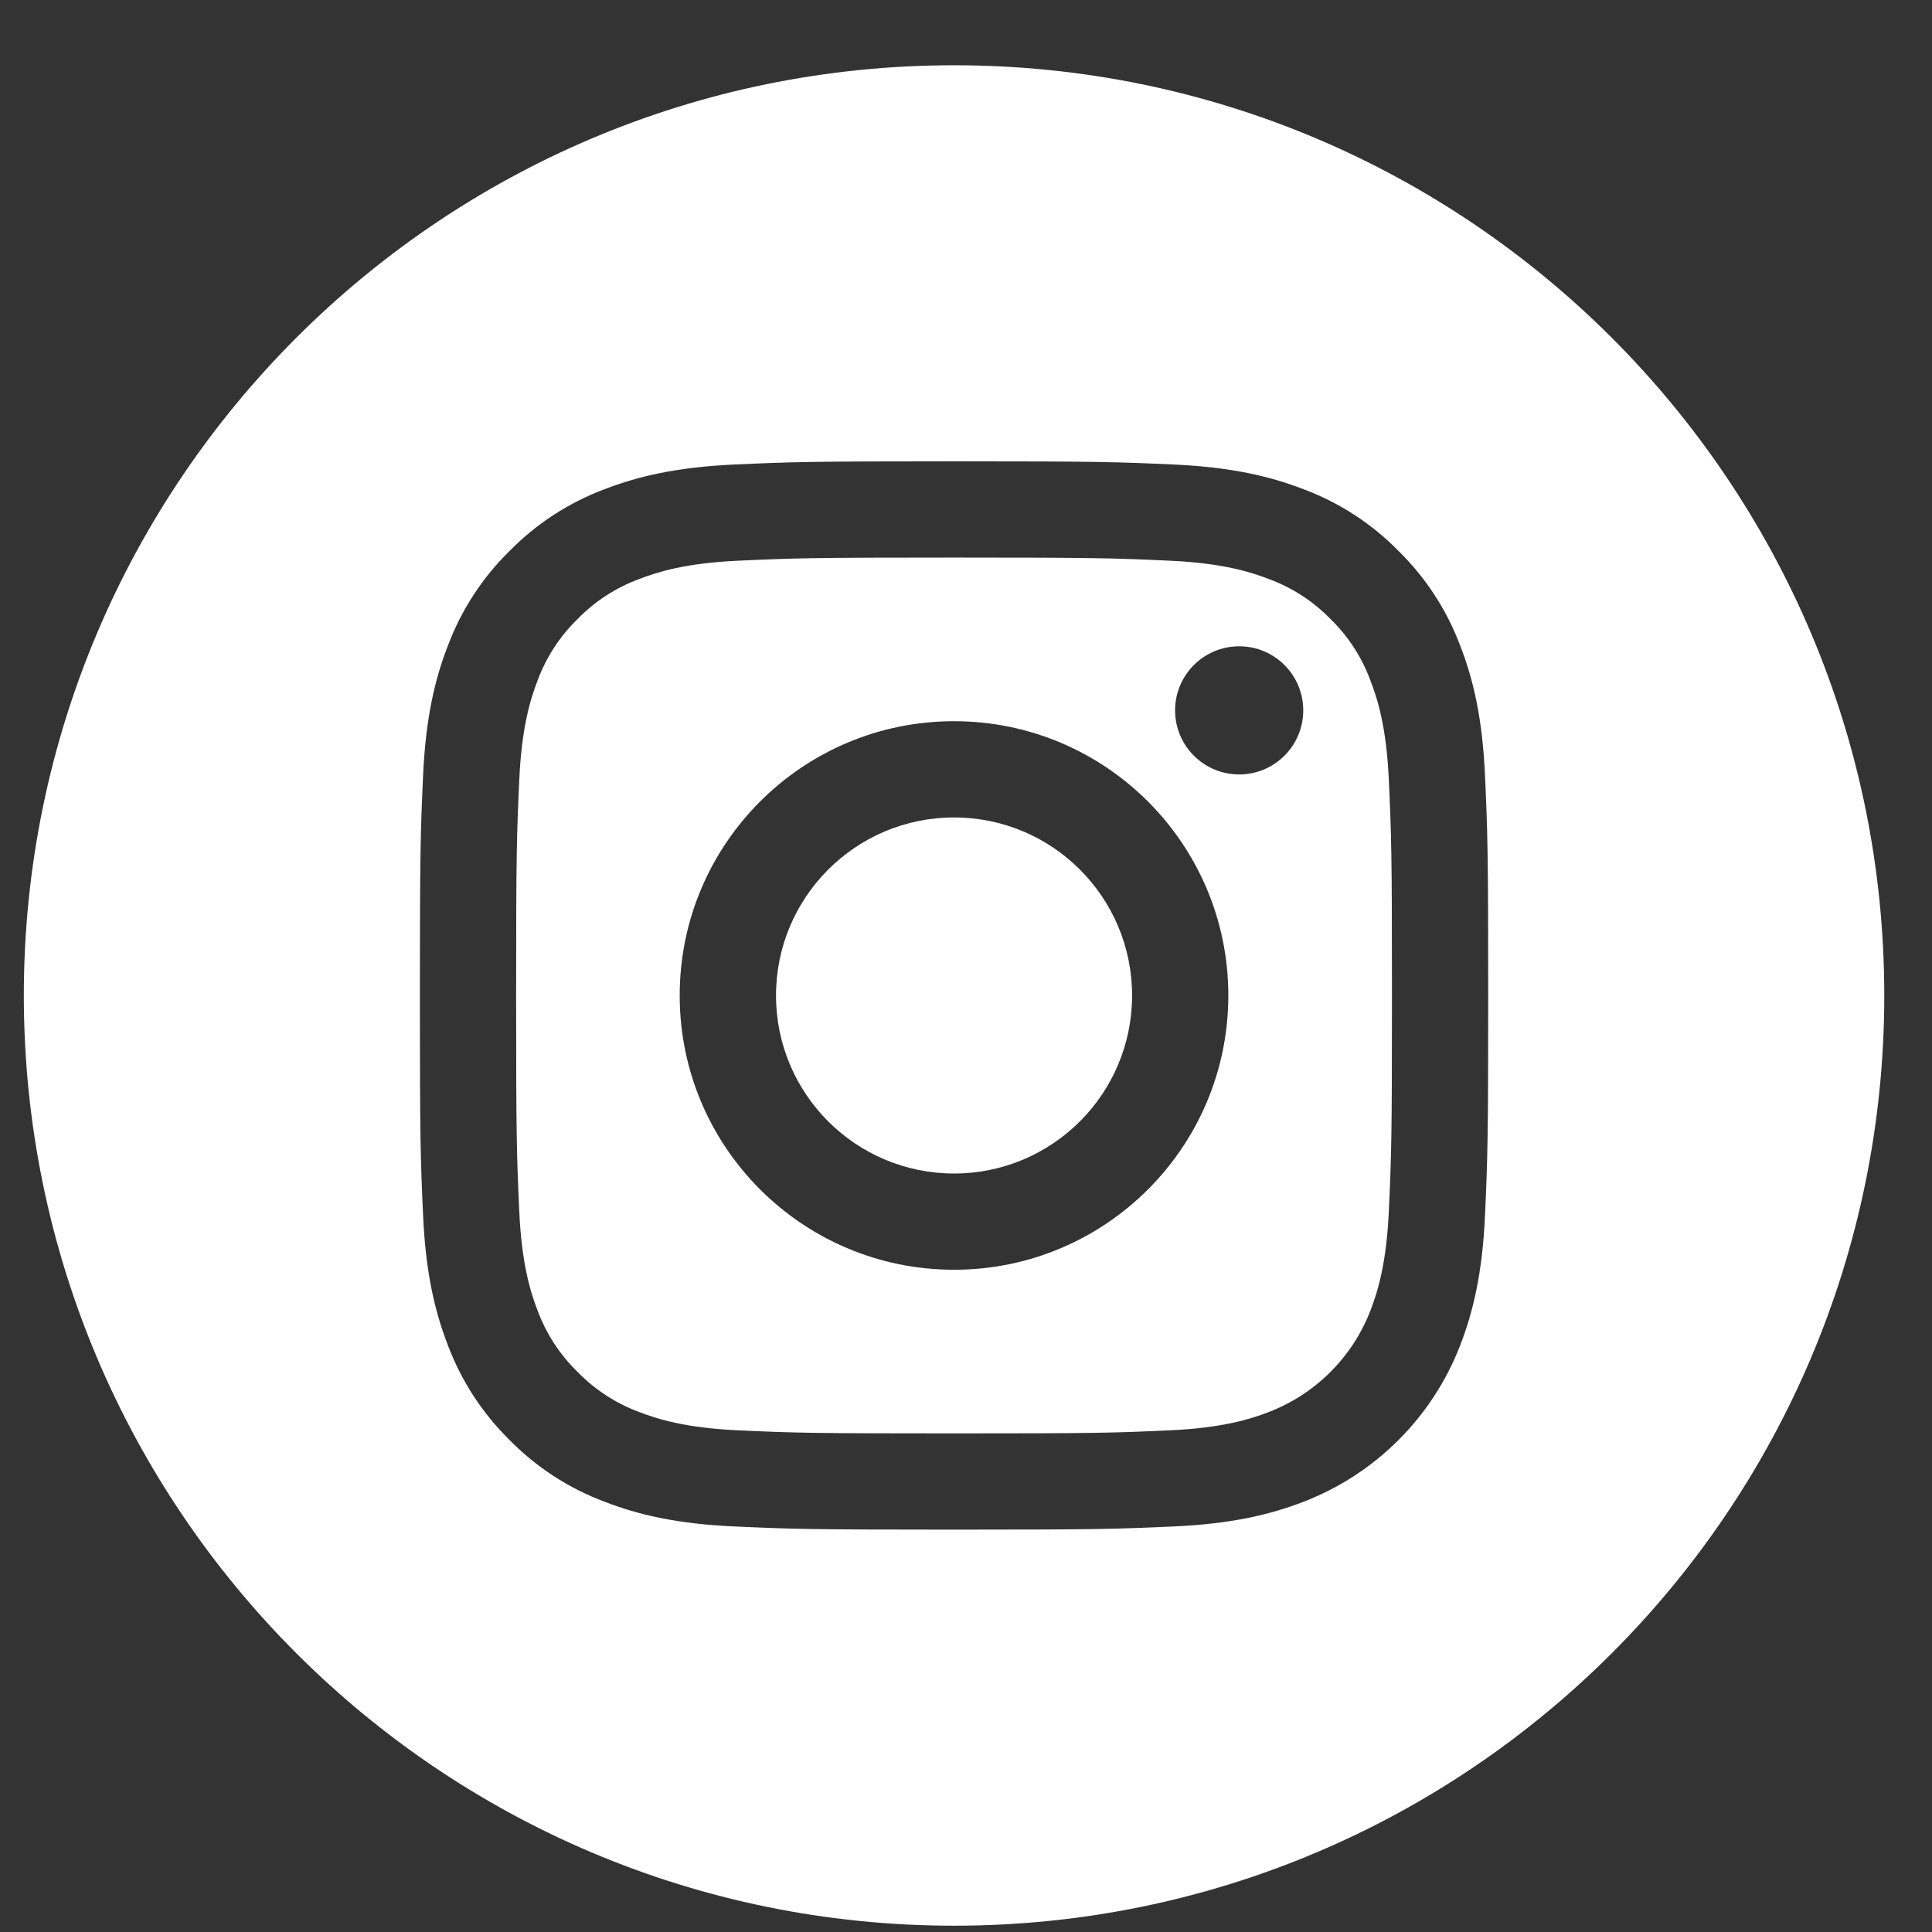
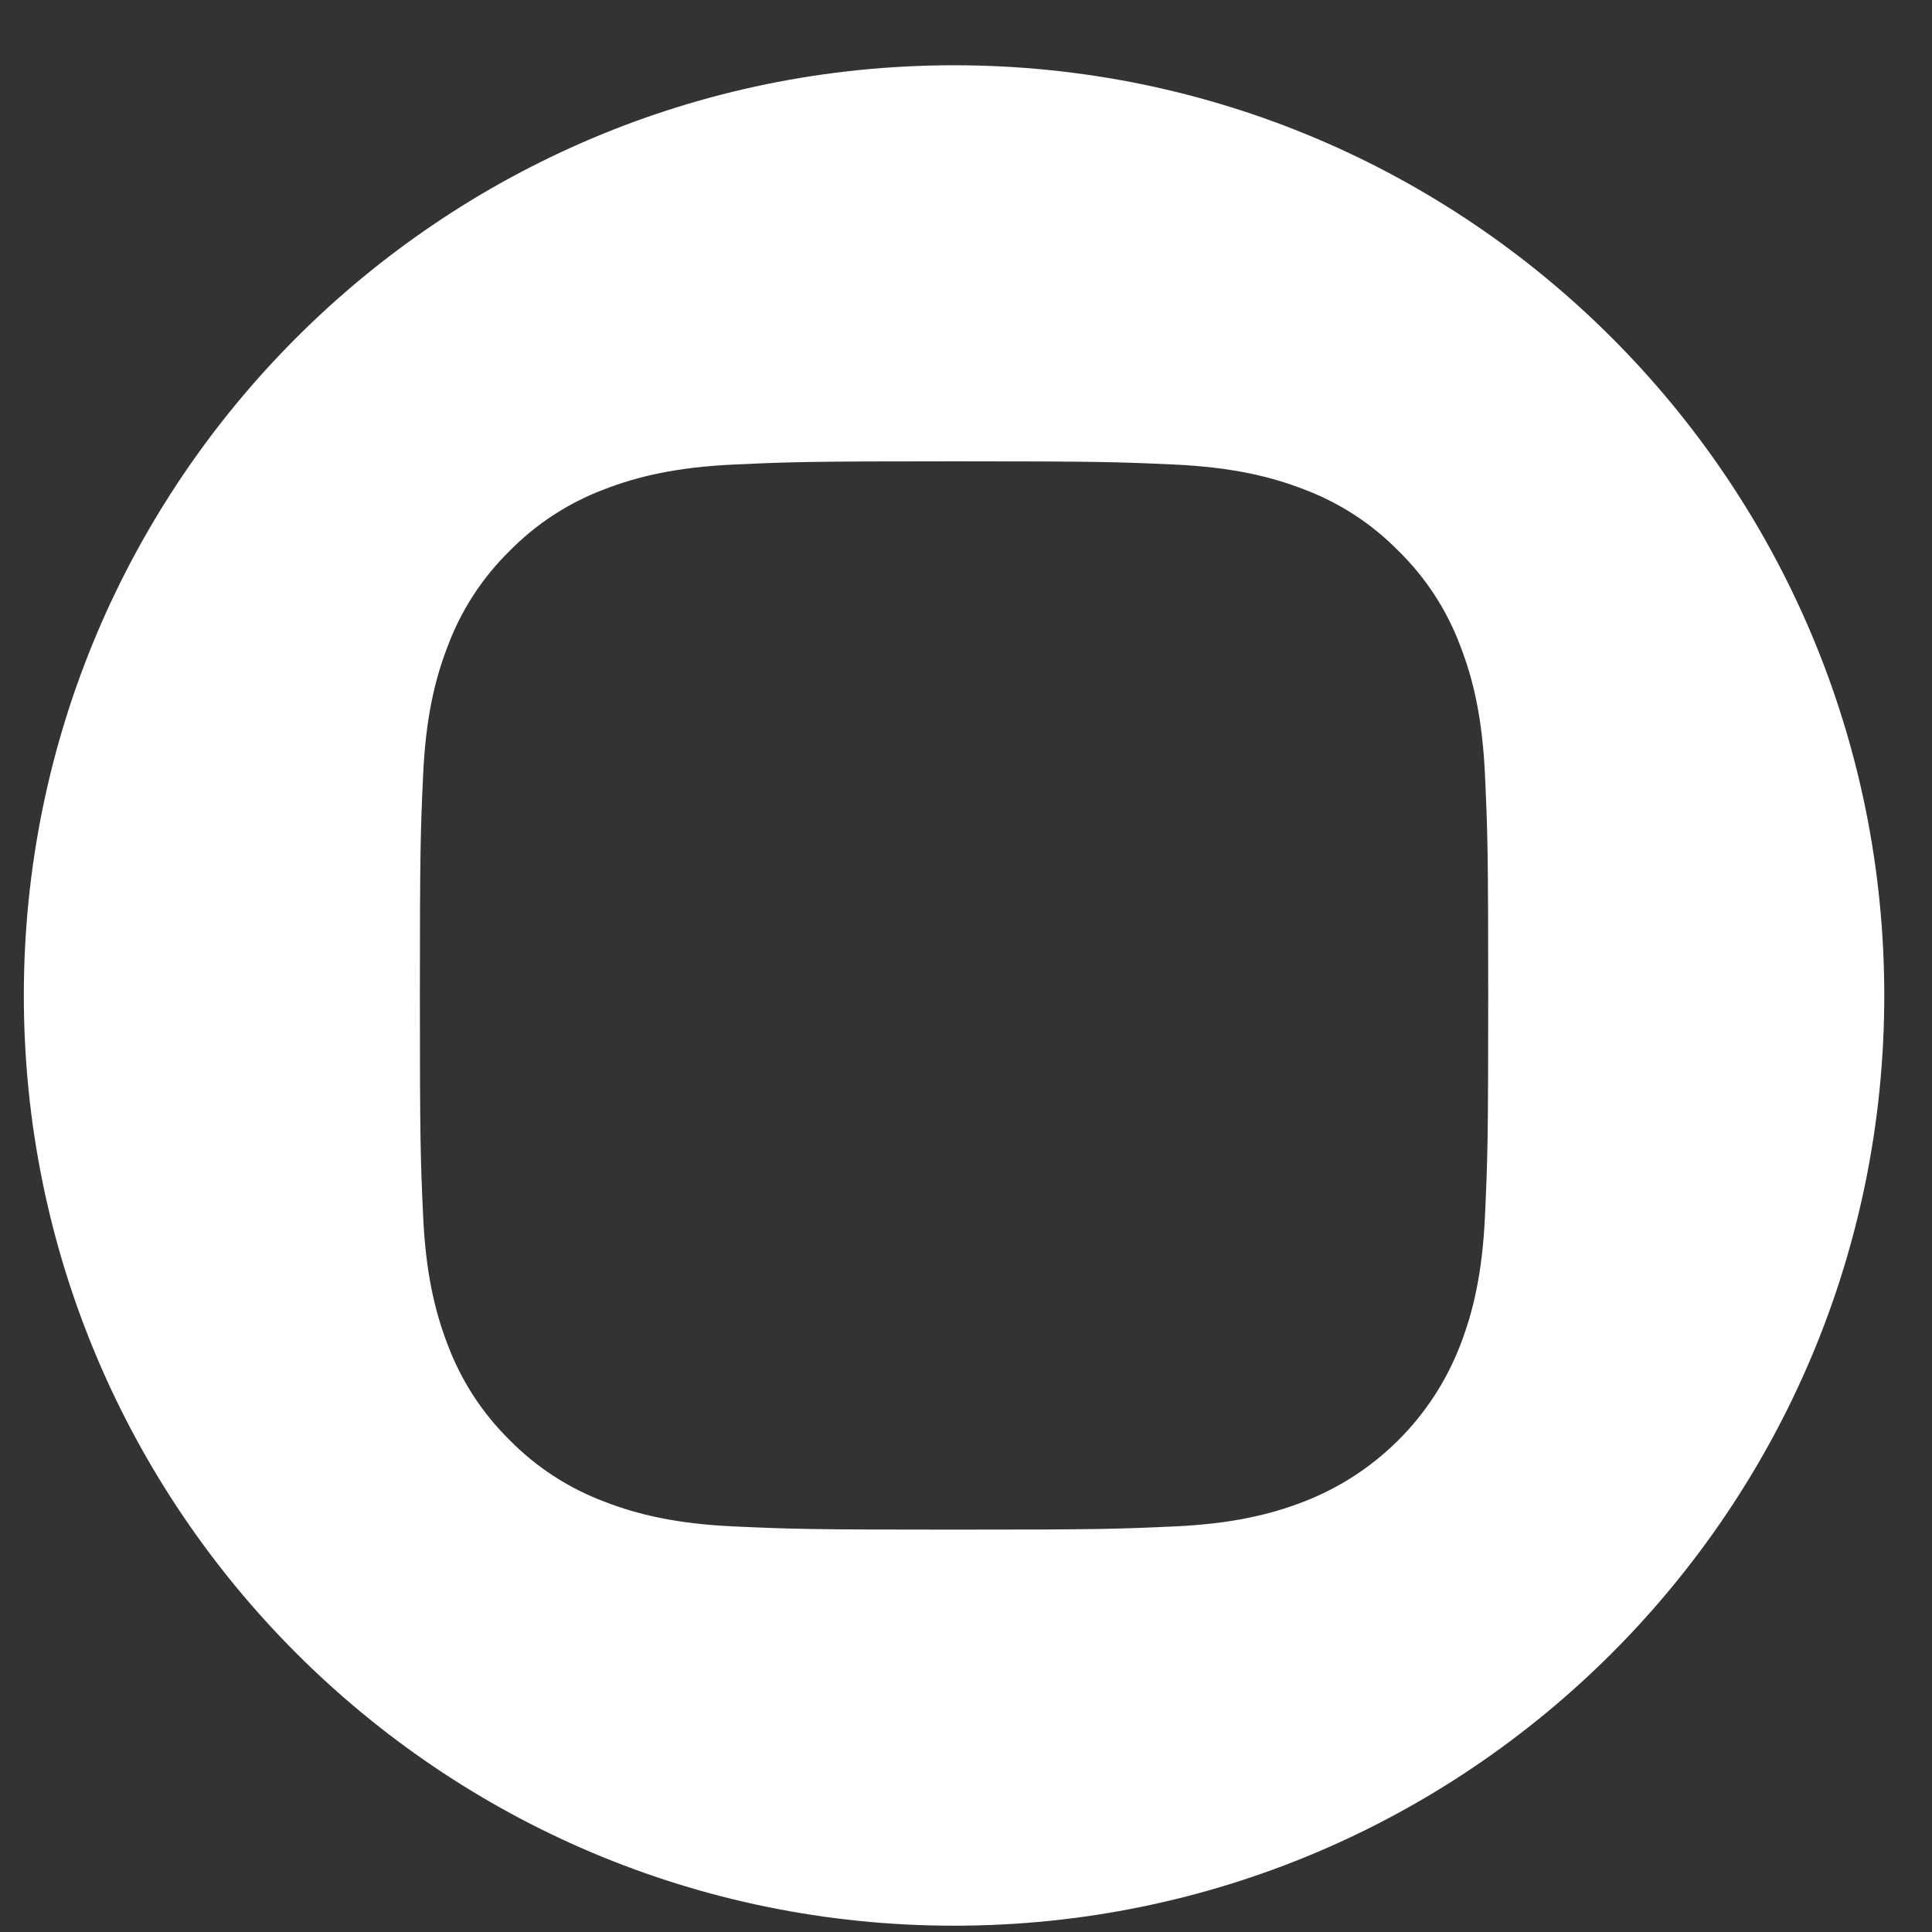
<svg xmlns="http://www.w3.org/2000/svg" width="27" height="27" viewBox="0 0 27 27" fill="none">
  <rect x="0" y="0" width="27" height="27" fill="#333333" stroke="none" />
-   <path d="M15.821 13.912C15.821 15.286 14.707 16.4 13.333 16.4C11.959 16.4 10.845 15.286 10.845 13.912C10.845 12.538 11.959 11.424 13.333 11.424C14.707 11.424 15.821 12.538 15.821 13.912Z" fill="white" />
-   <path d="M19.152 9.51C19.032 9.186 18.842 8.892 18.594 8.651C18.353 8.403 18.06 8.213 17.735 8.093C17.472 7.991 17.077 7.869 16.349 7.836C15.562 7.8 15.326 7.792 13.333 7.792C11.339 7.792 11.103 7.8 10.316 7.836C9.588 7.869 9.193 7.991 8.93 8.093C8.606 8.213 8.313 8.403 8.072 8.651C7.824 8.892 7.633 9.185 7.513 9.51C7.411 9.773 7.29 10.168 7.257 10.896C7.221 11.683 7.213 11.919 7.213 13.912C7.213 15.906 7.221 16.142 7.257 16.929C7.29 17.657 7.411 18.052 7.513 18.315C7.633 18.639 7.824 18.932 8.072 19.173C8.313 19.421 8.606 19.612 8.93 19.732C9.193 19.834 9.588 19.956 10.316 19.989C11.103 20.025 11.339 20.032 13.333 20.032C15.326 20.032 15.562 20.025 16.349 19.989C17.077 19.956 17.472 19.834 17.735 19.732C18.386 19.48 18.901 18.966 19.152 18.315C19.254 18.052 19.376 17.657 19.409 16.929C19.445 16.142 19.453 15.906 19.453 13.912C19.453 11.919 19.445 11.683 19.409 10.896C19.376 10.168 19.254 9.773 19.152 9.51ZM13.333 17.745C11.216 17.745 9.499 16.029 9.499 13.912C9.499 11.795 11.216 10.079 13.333 10.079C15.45 10.079 17.166 11.795 17.166 13.912C17.166 16.029 15.45 17.745 13.333 17.745ZM17.318 10.823C16.823 10.823 16.422 10.422 16.422 9.927C16.422 9.433 16.823 9.032 17.318 9.032C17.812 9.032 18.213 9.433 18.213 9.927C18.213 10.422 17.812 10.823 17.318 10.823Z" fill="white" />
  <path d="M13.333 0.912C6.154 0.912 0.333 6.734 0.333 13.912C0.333 21.091 6.154 26.912 13.333 26.912C20.512 26.912 26.333 21.091 26.333 13.912C26.333 6.734 20.512 0.912 13.333 0.912ZM20.753 16.99C20.717 17.784 20.59 18.327 20.406 18.802C20.018 19.805 19.225 20.597 18.223 20.985C17.748 21.169 17.205 21.296 16.411 21.332C15.615 21.368 15.361 21.377 13.333 21.377C11.306 21.377 11.052 21.368 10.255 21.332C9.461 21.296 8.918 21.169 8.444 20.985C7.945 20.797 7.494 20.504 7.121 20.124C6.742 19.751 6.448 19.3 6.26 18.802C6.076 18.327 5.949 17.784 5.913 16.99C5.877 16.194 5.868 15.939 5.868 13.912C5.868 11.885 5.877 11.63 5.913 10.835C5.949 10.04 6.075 9.497 6.26 9.022C6.447 8.524 6.741 8.073 7.121 7.7C7.494 7.32 7.945 7.027 8.443 6.839C8.918 6.655 9.461 6.529 10.255 6.492C11.051 6.456 11.306 6.447 13.333 6.447C15.36 6.447 15.615 6.456 16.411 6.492C17.205 6.529 17.748 6.655 18.223 6.839C18.721 7.026 19.172 7.32 19.545 7.7C19.925 8.073 20.219 8.524 20.406 9.022C20.591 9.497 20.717 10.04 20.753 10.835C20.789 11.63 20.798 11.885 20.798 13.912C20.798 15.939 20.789 16.194 20.753 16.99Z" fill="white" />
</svg>